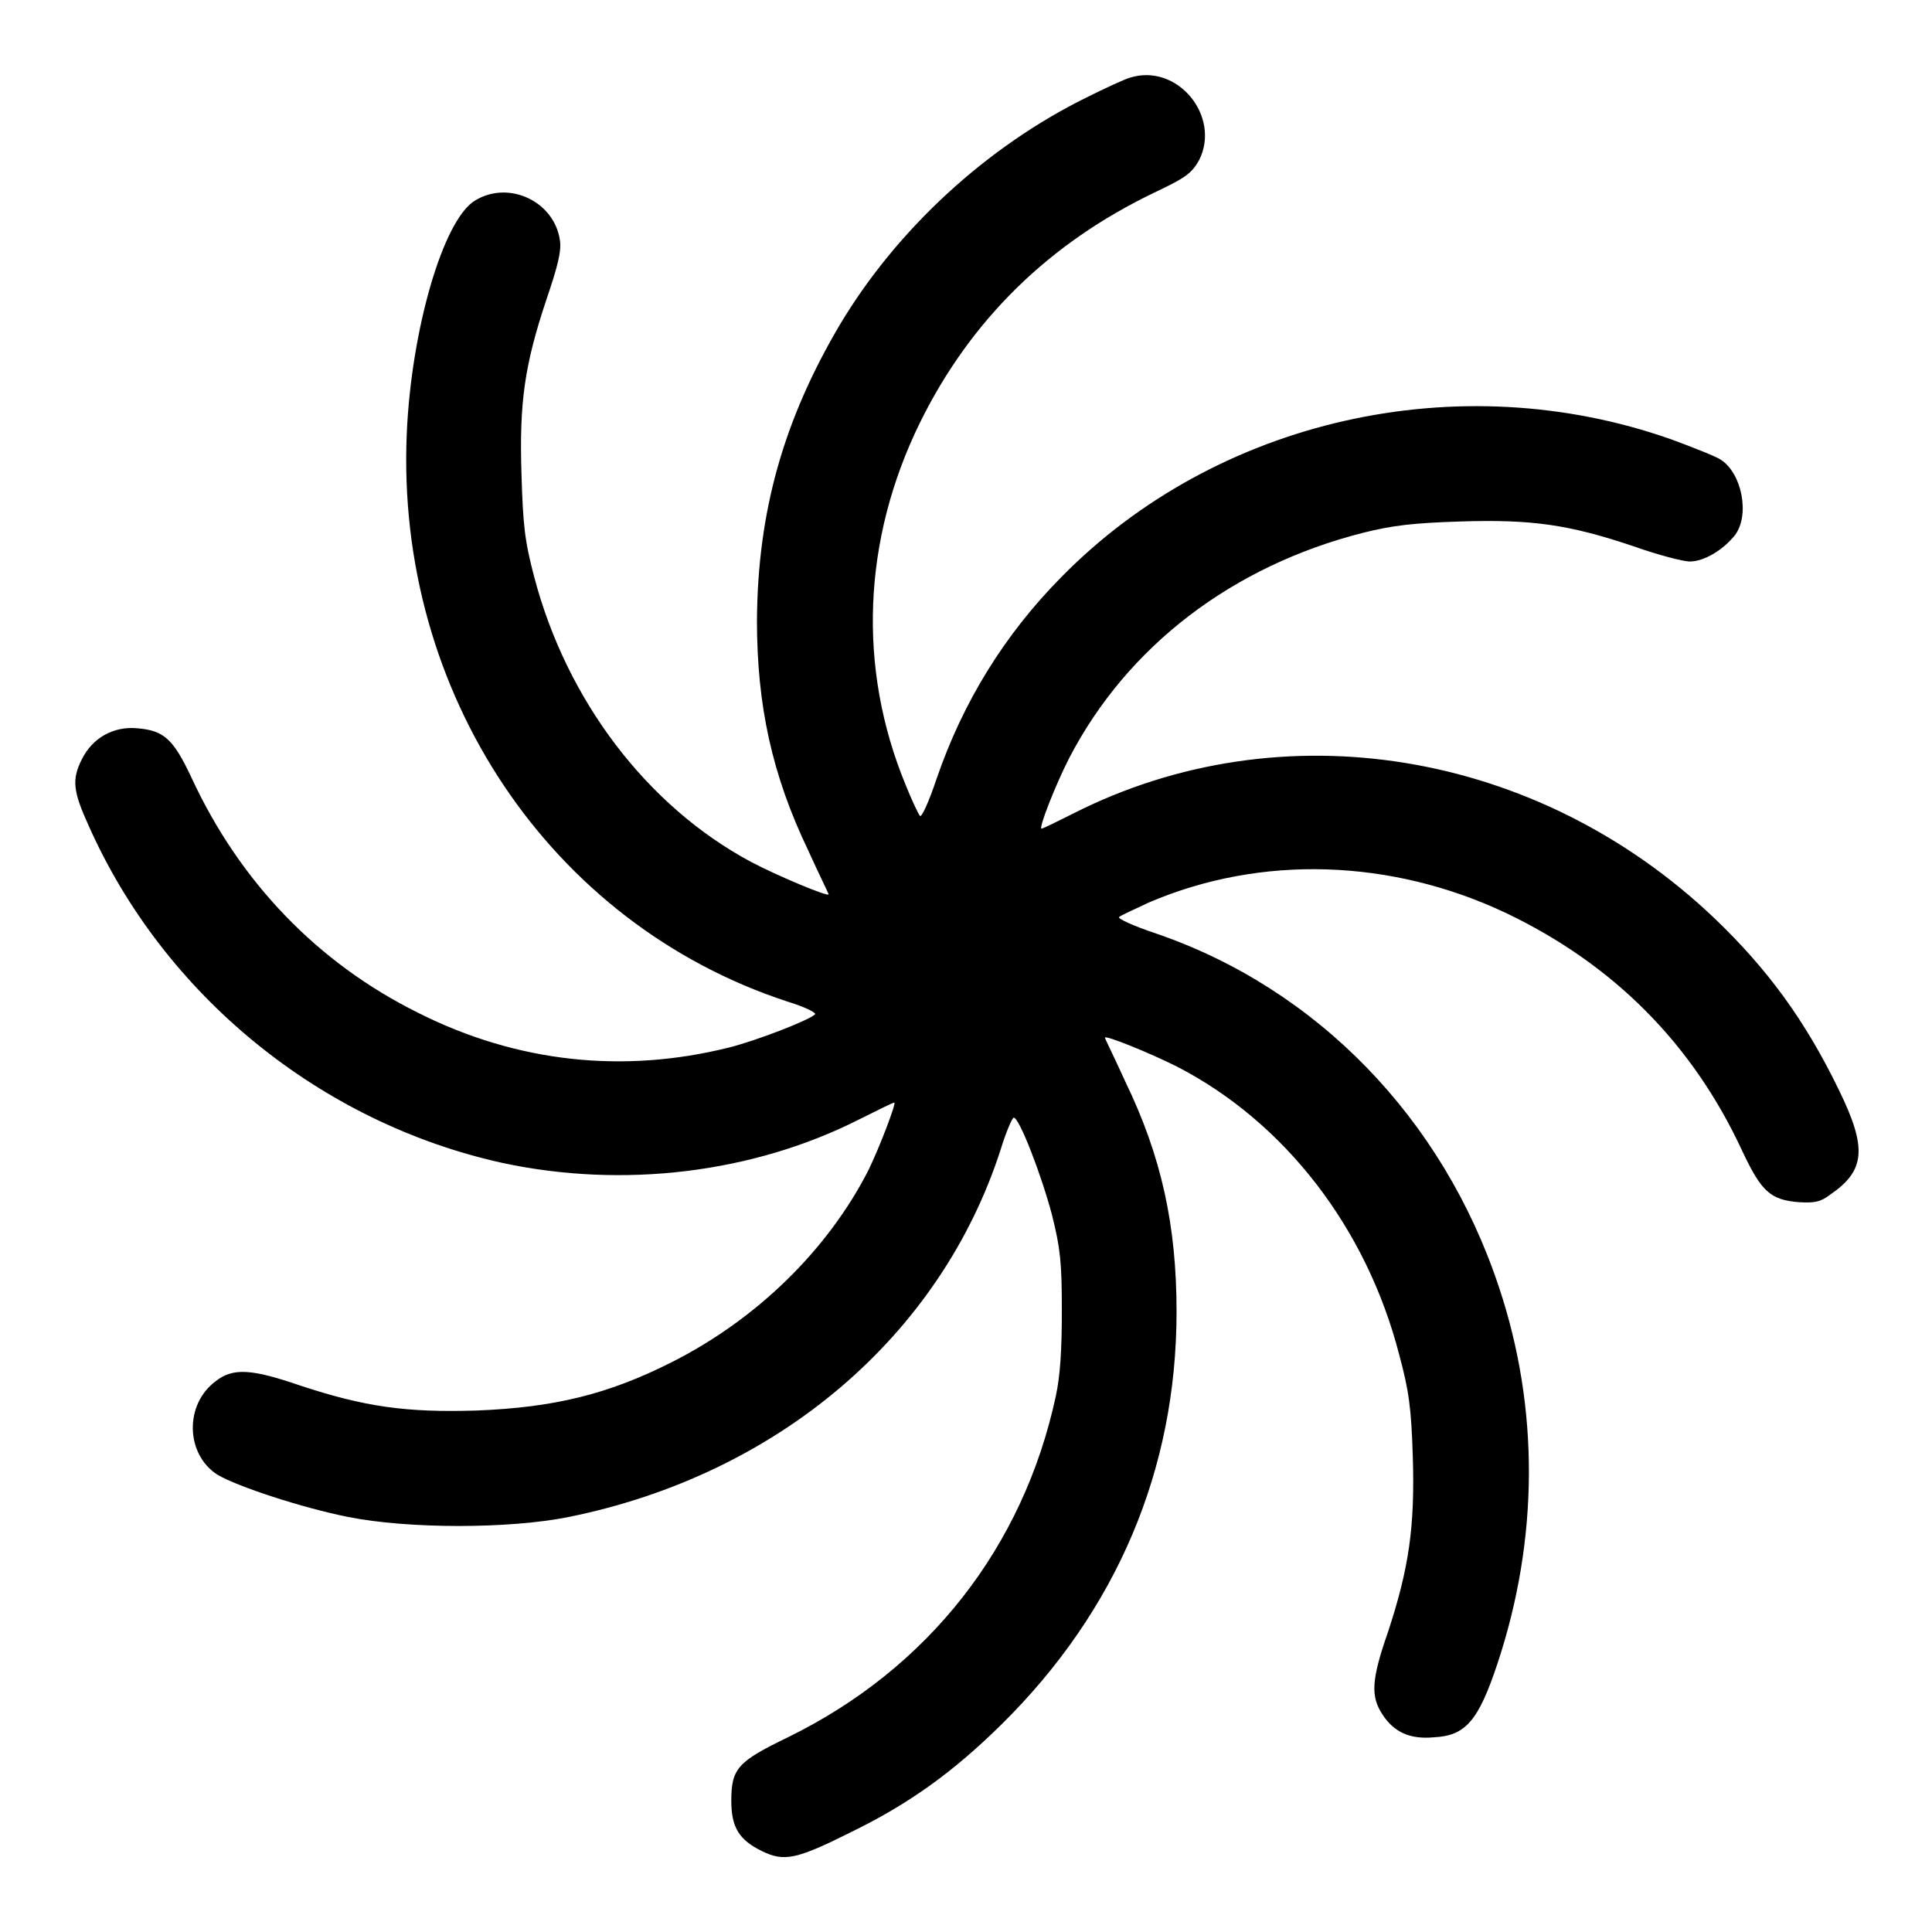
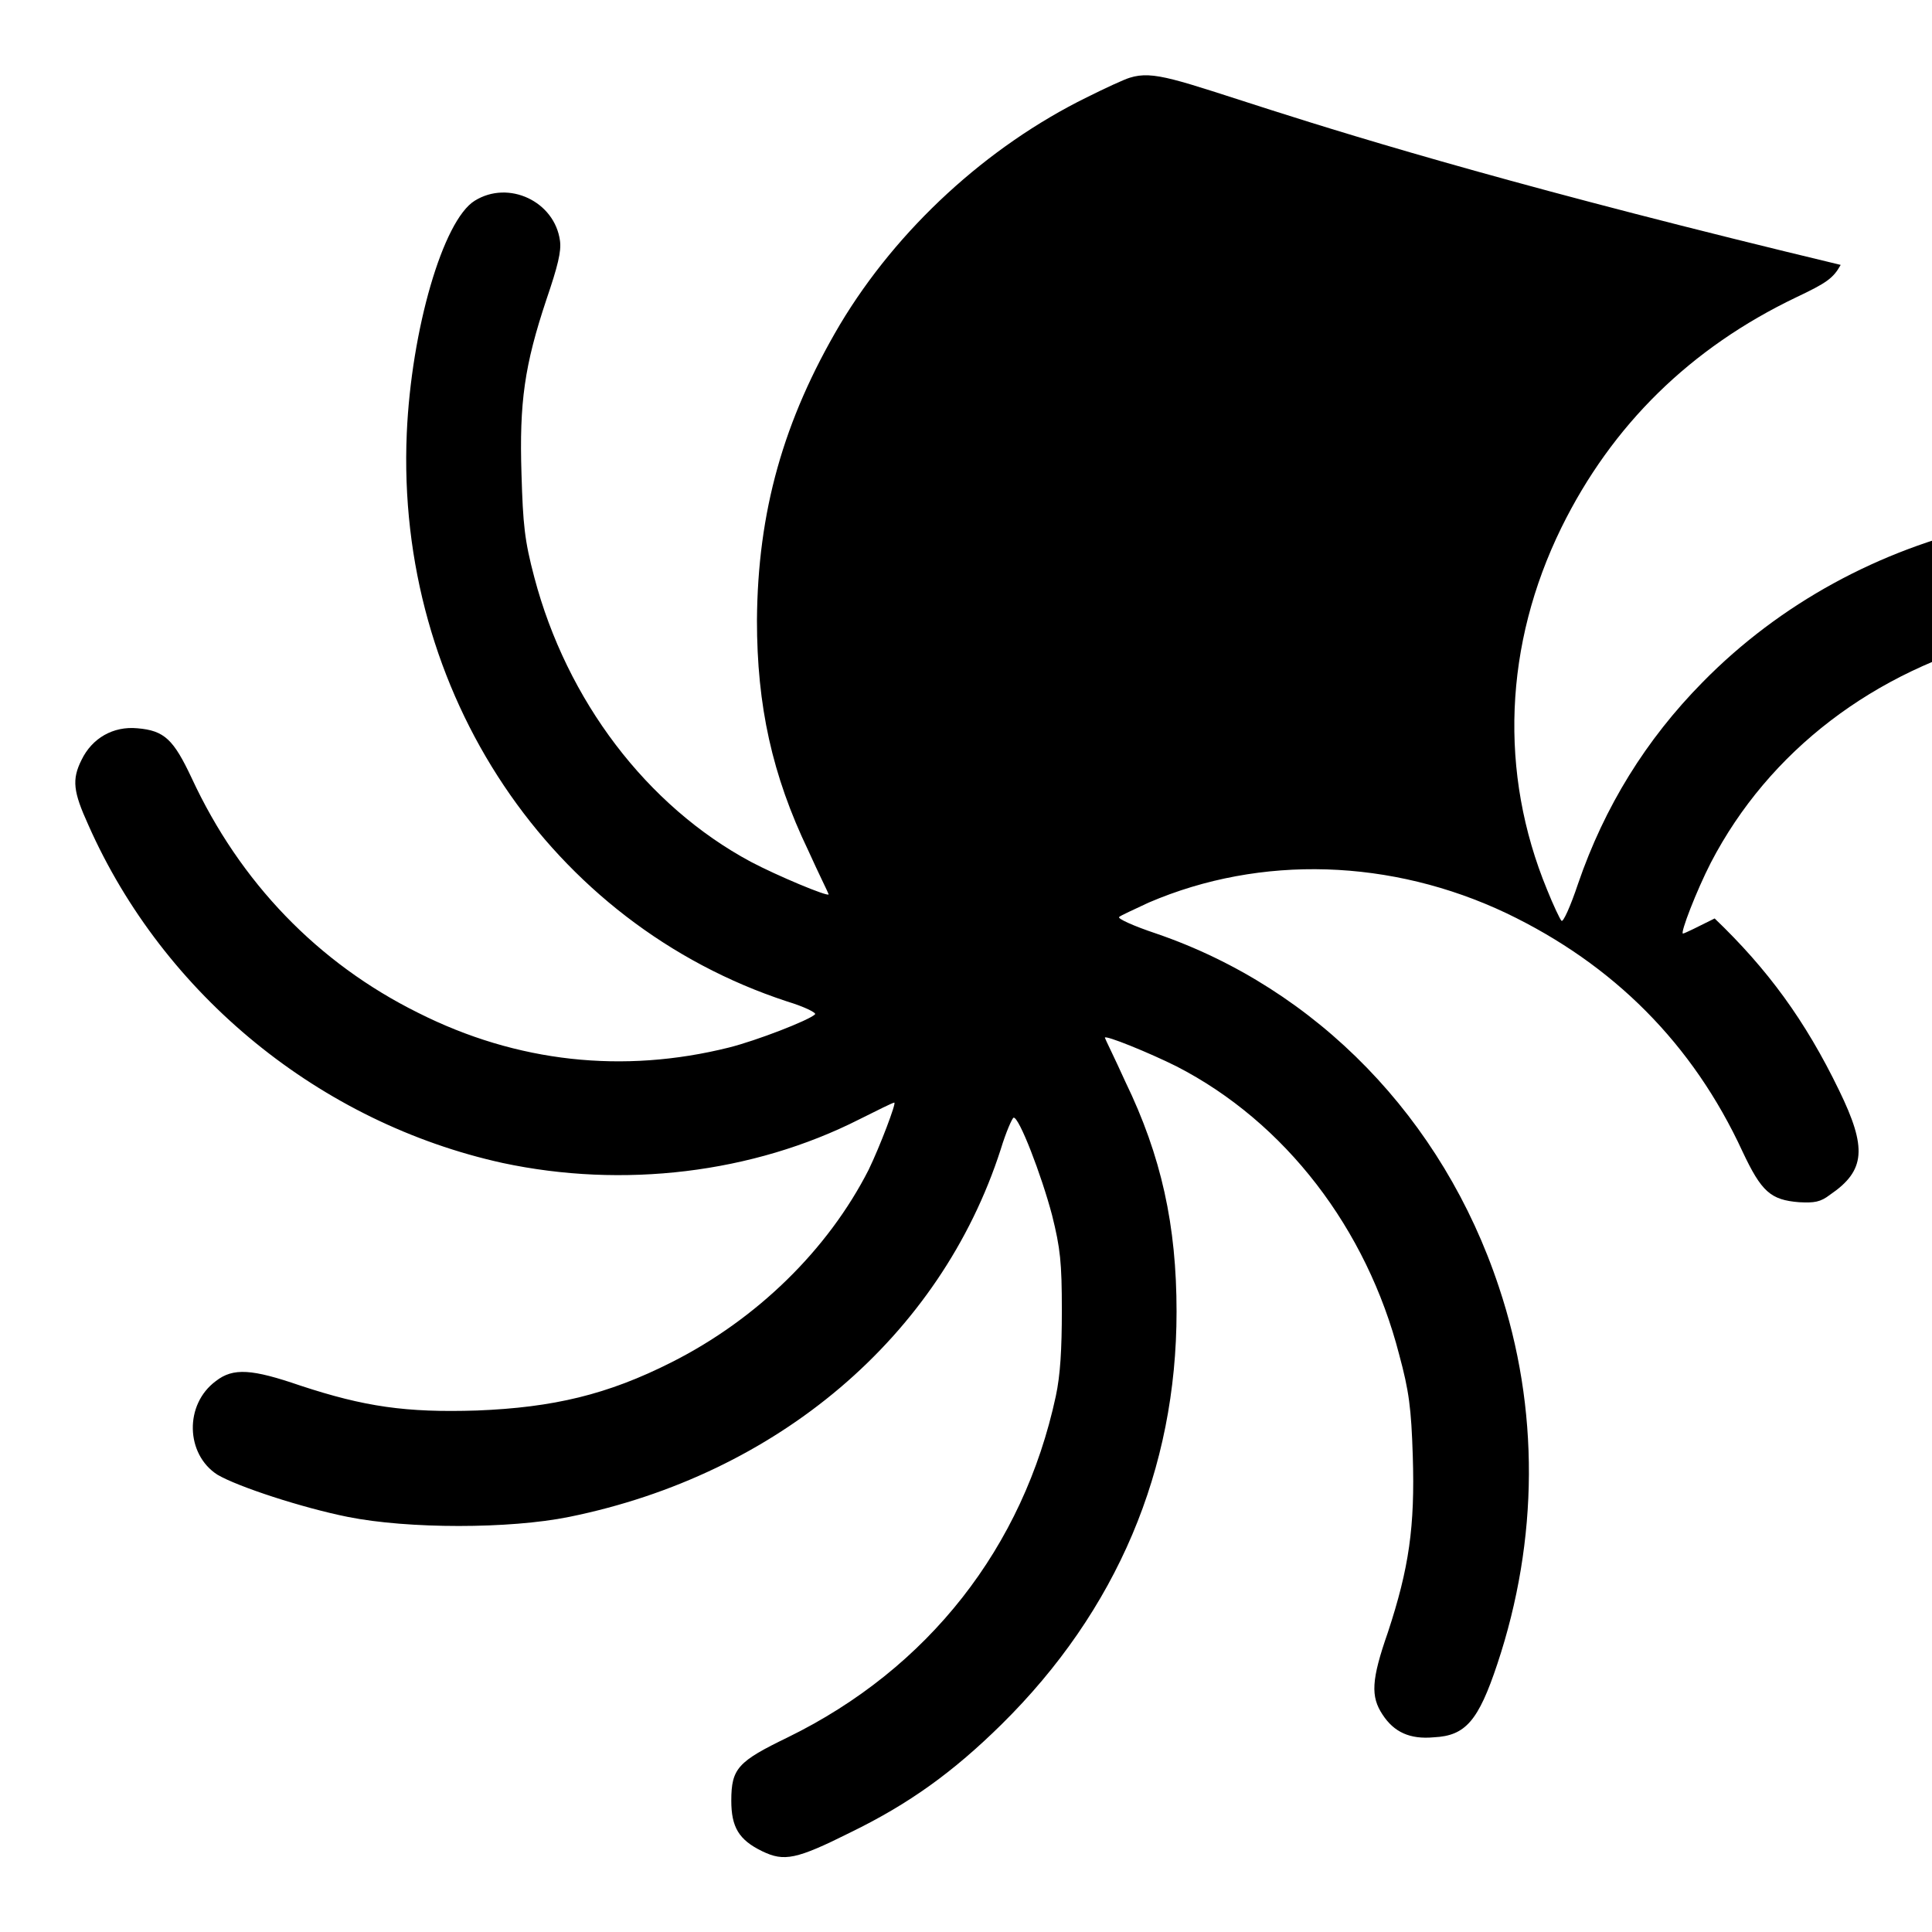
<svg xmlns="http://www.w3.org/2000/svg" version="1.1" x="0px" y="0px" viewBox="0 0 256 256" enable-background="new 0 0 256 256" xml:space="preserve">
  <g>
    <g>
      <g>
-         <path fill="#000000" d="M149.7,10.3c-0.7,0.2-3.3,1.4-5.7,2.6c-13.2,6.5-25.1,17.4-32.7,30.1c-7.5,12.7-10.9,24.8-11,39.2c0,11.3,2,20.5,6.8,30.5c1.4,3.1,2.7,5.7,2.7,5.8c0,0.4-6.9-2.5-10.3-4.3c-13.8-7.4-24.4-21.4-28.7-37.7c-1.3-4.9-1.5-7-1.7-13.7c-0.3-9.5,0.4-14.4,3.3-23.1c1.5-4.4,2-6.4,1.8-7.8c-0.7-5.2-6.8-8.1-11.3-5.3c-4.2,2.6-8.4,17.1-9,30.8c-1.5,34.4,19,65,50.4,75.3c2.3,0.7,3.9,1.5,3.7,1.7c-0.8,0.8-7.8,3.5-11.4,4.4c-14,3.5-28.1,2-41.2-4.6c-13.3-6.6-23.6-17.3-30-31.1c-2.4-5.1-3.6-6.3-7.2-6.6c-3.2-0.3-6,1.3-7.4,4.2c-1.3,2.6-1.1,4.2,0.9,8.6c10,22.6,30.8,39.5,54.9,44.8c15.9,3.4,33.1,1.4,47.3-5.8c2.4-1.2,4.4-2.2,4.6-2.2c0.3,0-1.9,5.8-3.4,8.9c-5.4,10.6-14.8,19.8-26.1,25.5c-8.5,4.3-15.7,6-25.8,6.4c-9.4,0.3-14.9-0.5-23.4-3.3c-6.4-2.2-8.9-2.4-11.2-0.6c-4.2,3.1-4,9.7,0.2,12.4c2.7,1.6,11.3,4.4,17.3,5.6c8,1.6,21.4,1.6,29.3,0c27.6-5.6,49.2-23.9,57.2-48.7c0.7-2.3,1.5-4.1,1.7-4.2c0.7-0.2,3.7,7.6,5.1,12.9c1.1,4.4,1.3,6.3,1.3,12.6c0,5.2-0.2,8.6-0.8,11.4c-4.3,20-16.9,36.1-35.5,45.2c-6.6,3.2-7.5,4.1-7.5,8.4c0,3.5,1,5.2,4.1,6.7c2.9,1.4,4.5,1.1,11.7-2.5c7.8-3.8,13.6-8,20-14.3c15.3-15.1,23.2-33.8,23.2-54.7c0-11.4-2-20.6-6.8-30.5c-1.4-3.1-2.7-5.7-2.7-5.8c0-0.4,5.9,2,9.5,3.8c14.4,7.4,25.2,21.5,29.5,38.2c1.3,4.8,1.6,7.1,1.8,13.4c0.3,9.4-0.5,14.9-3.3,23.4c-2.2,6.3-2.3,8.5-0.7,10.9c1.5,2.3,3.6,3.3,6.8,3c4.2-0.2,5.9-2.2,8.4-9.7c5.5-16.5,5.6-33.9,0.2-50c-7.4-22.3-24.1-39.5-45.4-46.8c-3-1-5.2-2-4.9-2.2c0.2-0.2,2-1,3.9-1.9c14.9-6.4,32.2-5.8,47.4,1.4c14.2,6.8,24.7,17.3,31.3,31.6c2.5,5.3,3.7,6.4,7.5,6.7c2,0.1,2.8,0,4.1-1c4.7-3.2,4.9-6.2,1.2-13.8c-4.5-9.3-9.5-16.1-16.5-22.8c-23.5-22.4-57.4-27.9-85-13.9c-2.2,1.1-4,2-4.2,2c-0.4,0,1.8-5.7,3.7-9.4c7.7-14.8,21.6-25.4,38.9-29.8c4-1,6.7-1.3,12.9-1.5c9.5-0.3,14.4,0.4,23,3.3c3.1,1.1,6.5,2,7.4,2c1.9,0,4.4-1.5,6-3.5c2-2.7,0.9-8.2-1.9-10c-0.6-0.4-3.6-1.6-6.6-2.7c-28.1-9.9-60.2-2.7-80.8,18.3c-7.5,7.6-13,16.5-16.5,26.7c-1,3-2,5.2-2.2,4.9c-0.2-0.2-1.1-2.1-1.9-4.1c-6.4-15.5-5.7-32.5,1.9-48c6.7-13.6,17.1-23.8,31.1-30.5c4-1.9,4.9-2.5,5.9-4.3C161.8,15.4,156,8.3,149.7,10.3z" />
+         <path fill="#000000" d="M149.7,10.3c-0.7,0.2-3.3,1.4-5.7,2.6c-13.2,6.5-25.1,17.4-32.7,30.1c-7.5,12.7-10.9,24.8-11,39.2c0,11.3,2,20.5,6.8,30.5c1.4,3.1,2.7,5.7,2.7,5.8c0,0.4-6.9-2.5-10.3-4.3c-13.8-7.4-24.4-21.4-28.7-37.7c-1.3-4.9-1.5-7-1.7-13.7c-0.3-9.5,0.4-14.4,3.3-23.1c1.5-4.4,2-6.4,1.8-7.8c-0.7-5.2-6.8-8.1-11.3-5.3c-4.2,2.6-8.4,17.1-9,30.8c-1.5,34.4,19,65,50.4,75.3c2.3,0.7,3.9,1.5,3.7,1.7c-0.8,0.8-7.8,3.5-11.4,4.4c-14,3.5-28.1,2-41.2-4.6c-13.3-6.6-23.6-17.3-30-31.1c-2.4-5.1-3.6-6.3-7.2-6.6c-3.2-0.3-6,1.3-7.4,4.2c-1.3,2.6-1.1,4.2,0.9,8.6c10,22.6,30.8,39.5,54.9,44.8c15.9,3.4,33.1,1.4,47.3-5.8c2.4-1.2,4.4-2.2,4.6-2.2c0.3,0-1.9,5.8-3.4,8.9c-5.4,10.6-14.8,19.8-26.1,25.5c-8.5,4.3-15.7,6-25.8,6.4c-9.4,0.3-14.9-0.5-23.4-3.3c-6.4-2.2-8.9-2.4-11.2-0.6c-4.2,3.1-4,9.7,0.2,12.4c2.7,1.6,11.3,4.4,17.3,5.6c8,1.6,21.4,1.6,29.3,0c27.6-5.6,49.2-23.9,57.2-48.7c0.7-2.3,1.5-4.1,1.7-4.2c0.7-0.2,3.7,7.6,5.1,12.9c1.1,4.4,1.3,6.3,1.3,12.6c0,5.2-0.2,8.6-0.8,11.4c-4.3,20-16.9,36.1-35.5,45.2c-6.6,3.2-7.5,4.1-7.5,8.4c0,3.5,1,5.2,4.1,6.7c2.9,1.4,4.5,1.1,11.7-2.5c7.8-3.8,13.6-8,20-14.3c15.3-15.1,23.2-33.8,23.2-54.7c0-11.4-2-20.6-6.8-30.5c-1.4-3.1-2.7-5.7-2.7-5.8c0-0.4,5.9,2,9.5,3.8c14.4,7.4,25.2,21.5,29.5,38.2c1.3,4.8,1.6,7.1,1.8,13.4c0.3,9.4-0.5,14.9-3.3,23.4c-2.2,6.3-2.3,8.5-0.7,10.9c1.5,2.3,3.6,3.3,6.8,3c4.2-0.2,5.9-2.2,8.4-9.7c5.5-16.5,5.6-33.9,0.2-50c-7.4-22.3-24.1-39.5-45.4-46.8c-3-1-5.2-2-4.9-2.2c0.2-0.2,2-1,3.9-1.9c14.9-6.4,32.2-5.8,47.4,1.4c14.2,6.8,24.7,17.3,31.3,31.6c2.5,5.3,3.7,6.4,7.5,6.7c2,0.1,2.8,0,4.1-1c4.7-3.2,4.9-6.2,1.2-13.8c-4.5-9.3-9.5-16.1-16.5-22.8c-2.2,1.1-4,2-4.2,2c-0.4,0,1.8-5.7,3.7-9.4c7.7-14.8,21.6-25.4,38.9-29.8c4-1,6.7-1.3,12.9-1.5c9.5-0.3,14.4,0.4,23,3.3c3.1,1.1,6.5,2,7.4,2c1.9,0,4.4-1.5,6-3.5c2-2.7,0.9-8.2-1.9-10c-0.6-0.4-3.6-1.6-6.6-2.7c-28.1-9.9-60.2-2.7-80.8,18.3c-7.5,7.6-13,16.5-16.5,26.7c-1,3-2,5.2-2.2,4.9c-0.2-0.2-1.1-2.1-1.9-4.1c-6.4-15.5-5.7-32.5,1.9-48c6.7-13.6,17.1-23.8,31.1-30.5c4-1.9,4.9-2.5,5.9-4.3C161.8,15.4,156,8.3,149.7,10.3z" />
      </g>
    </g>
  </g>
</svg>